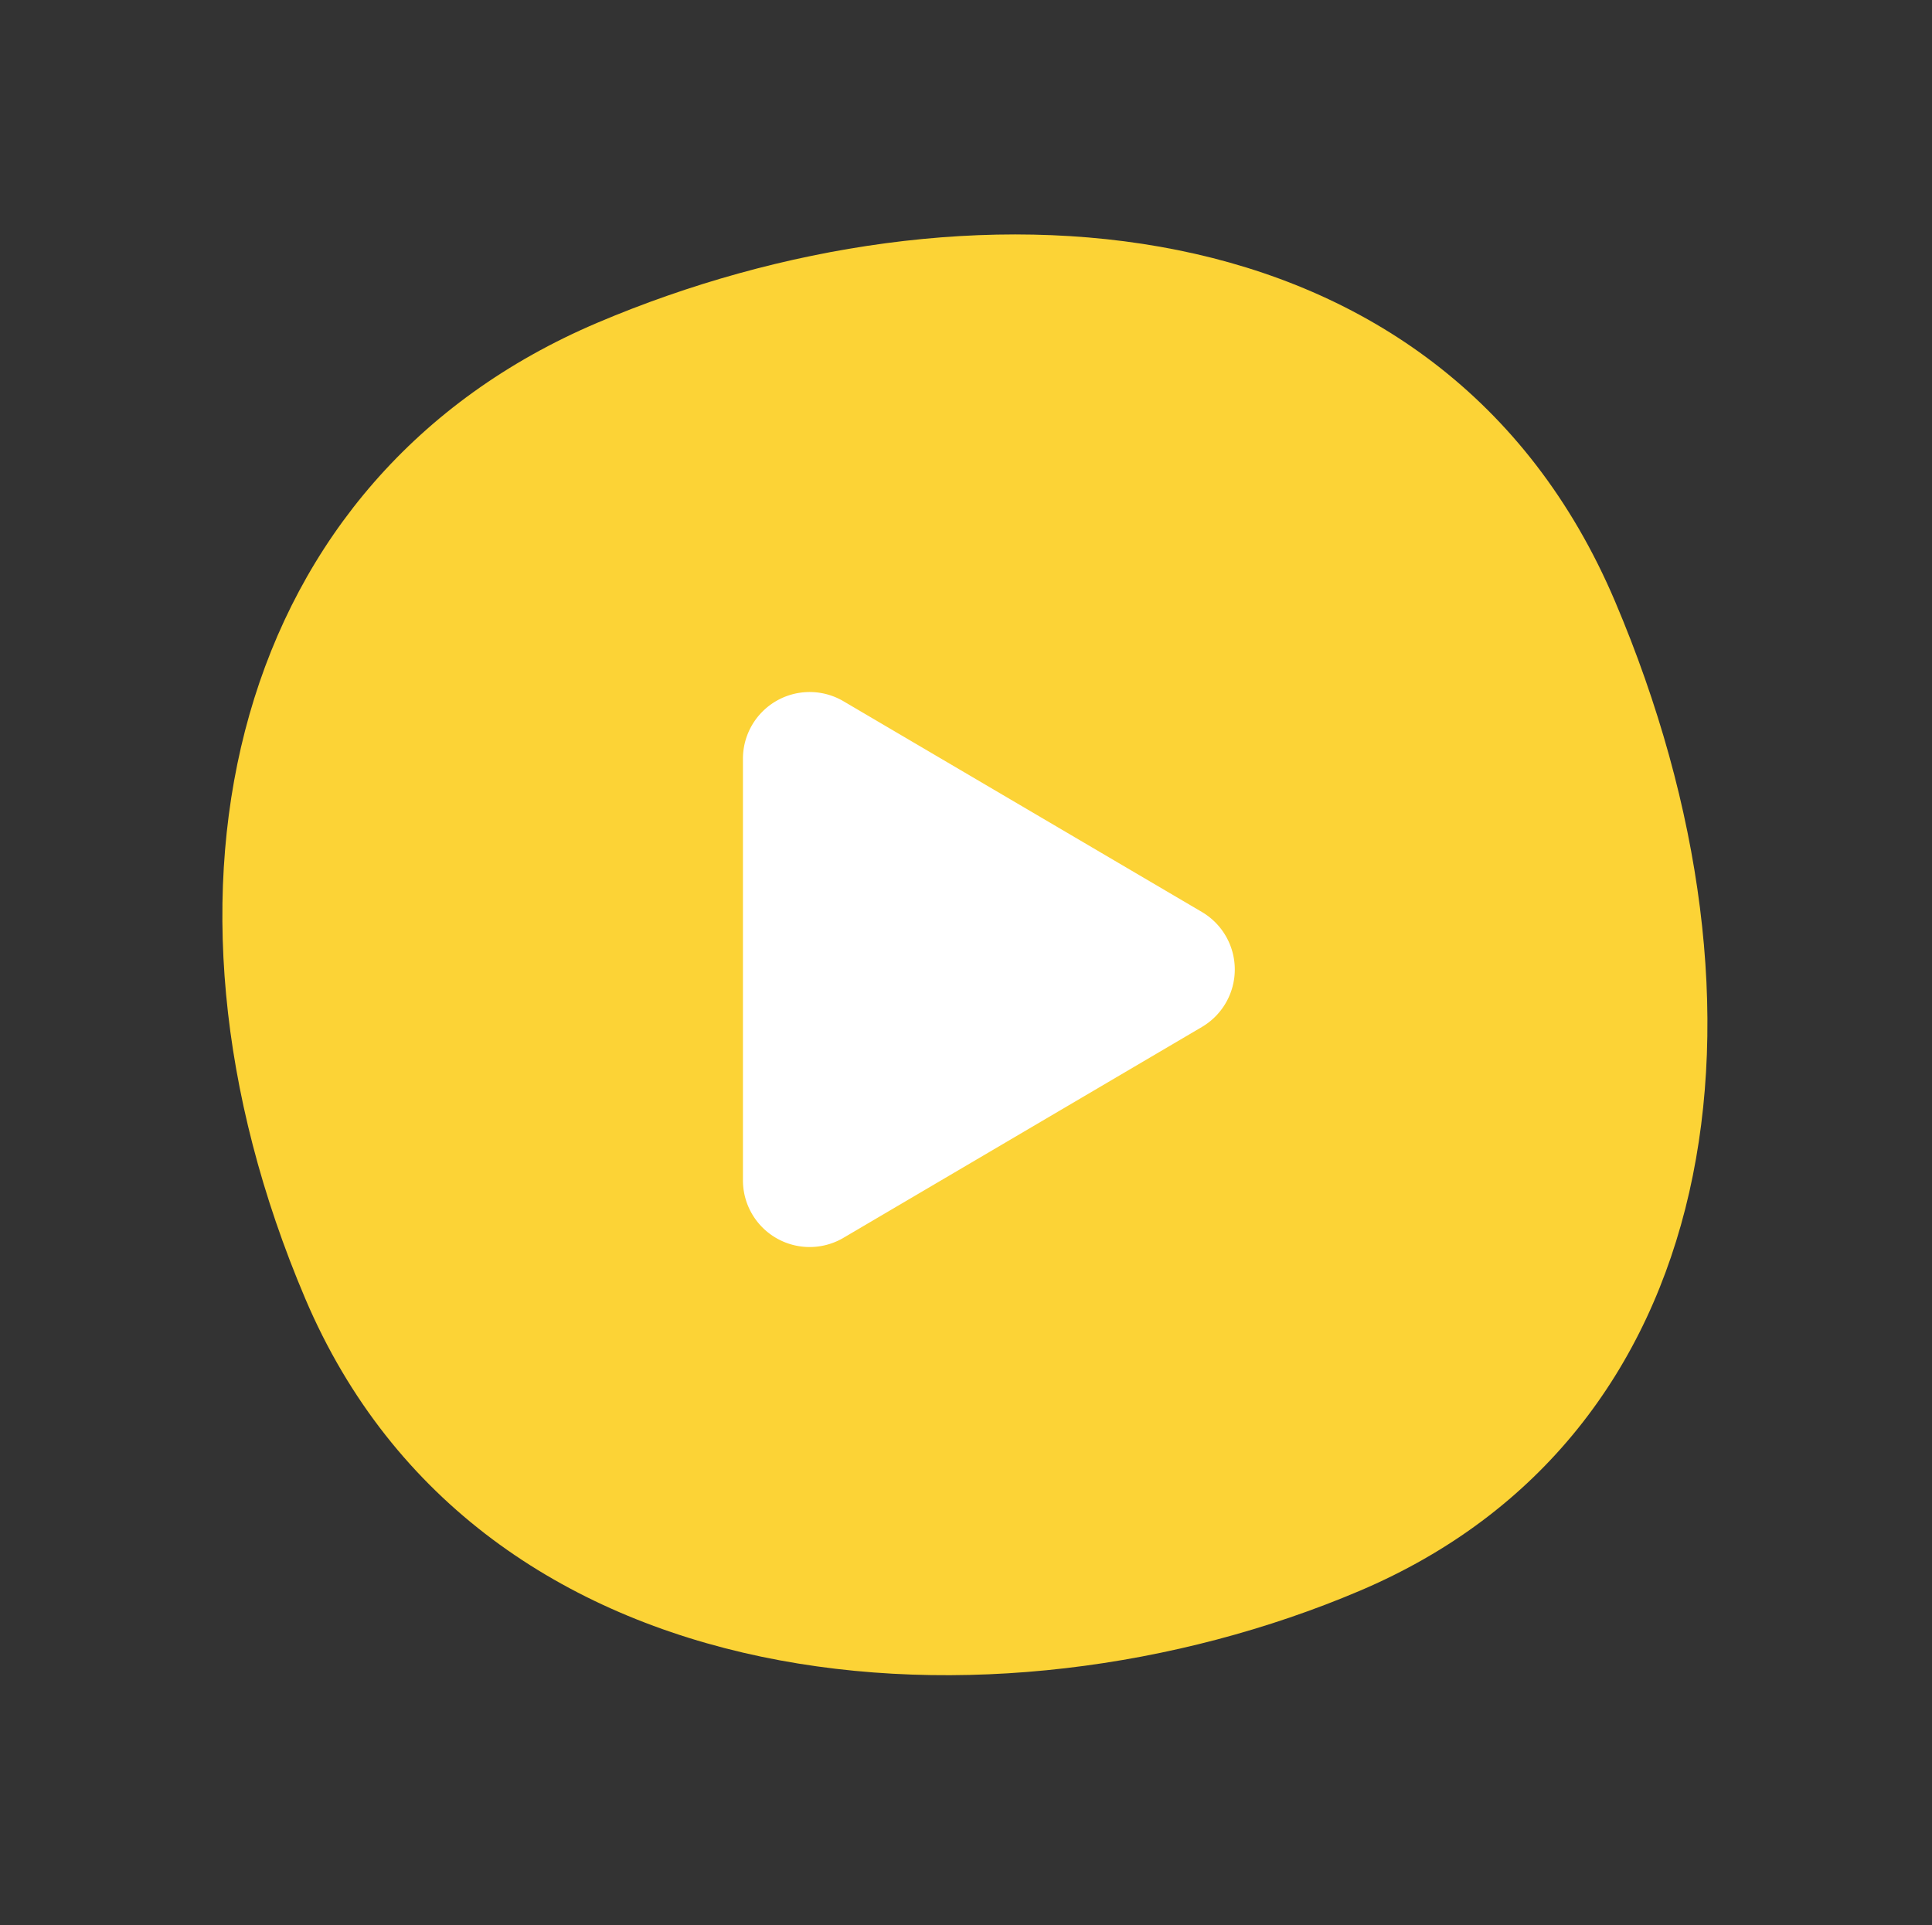
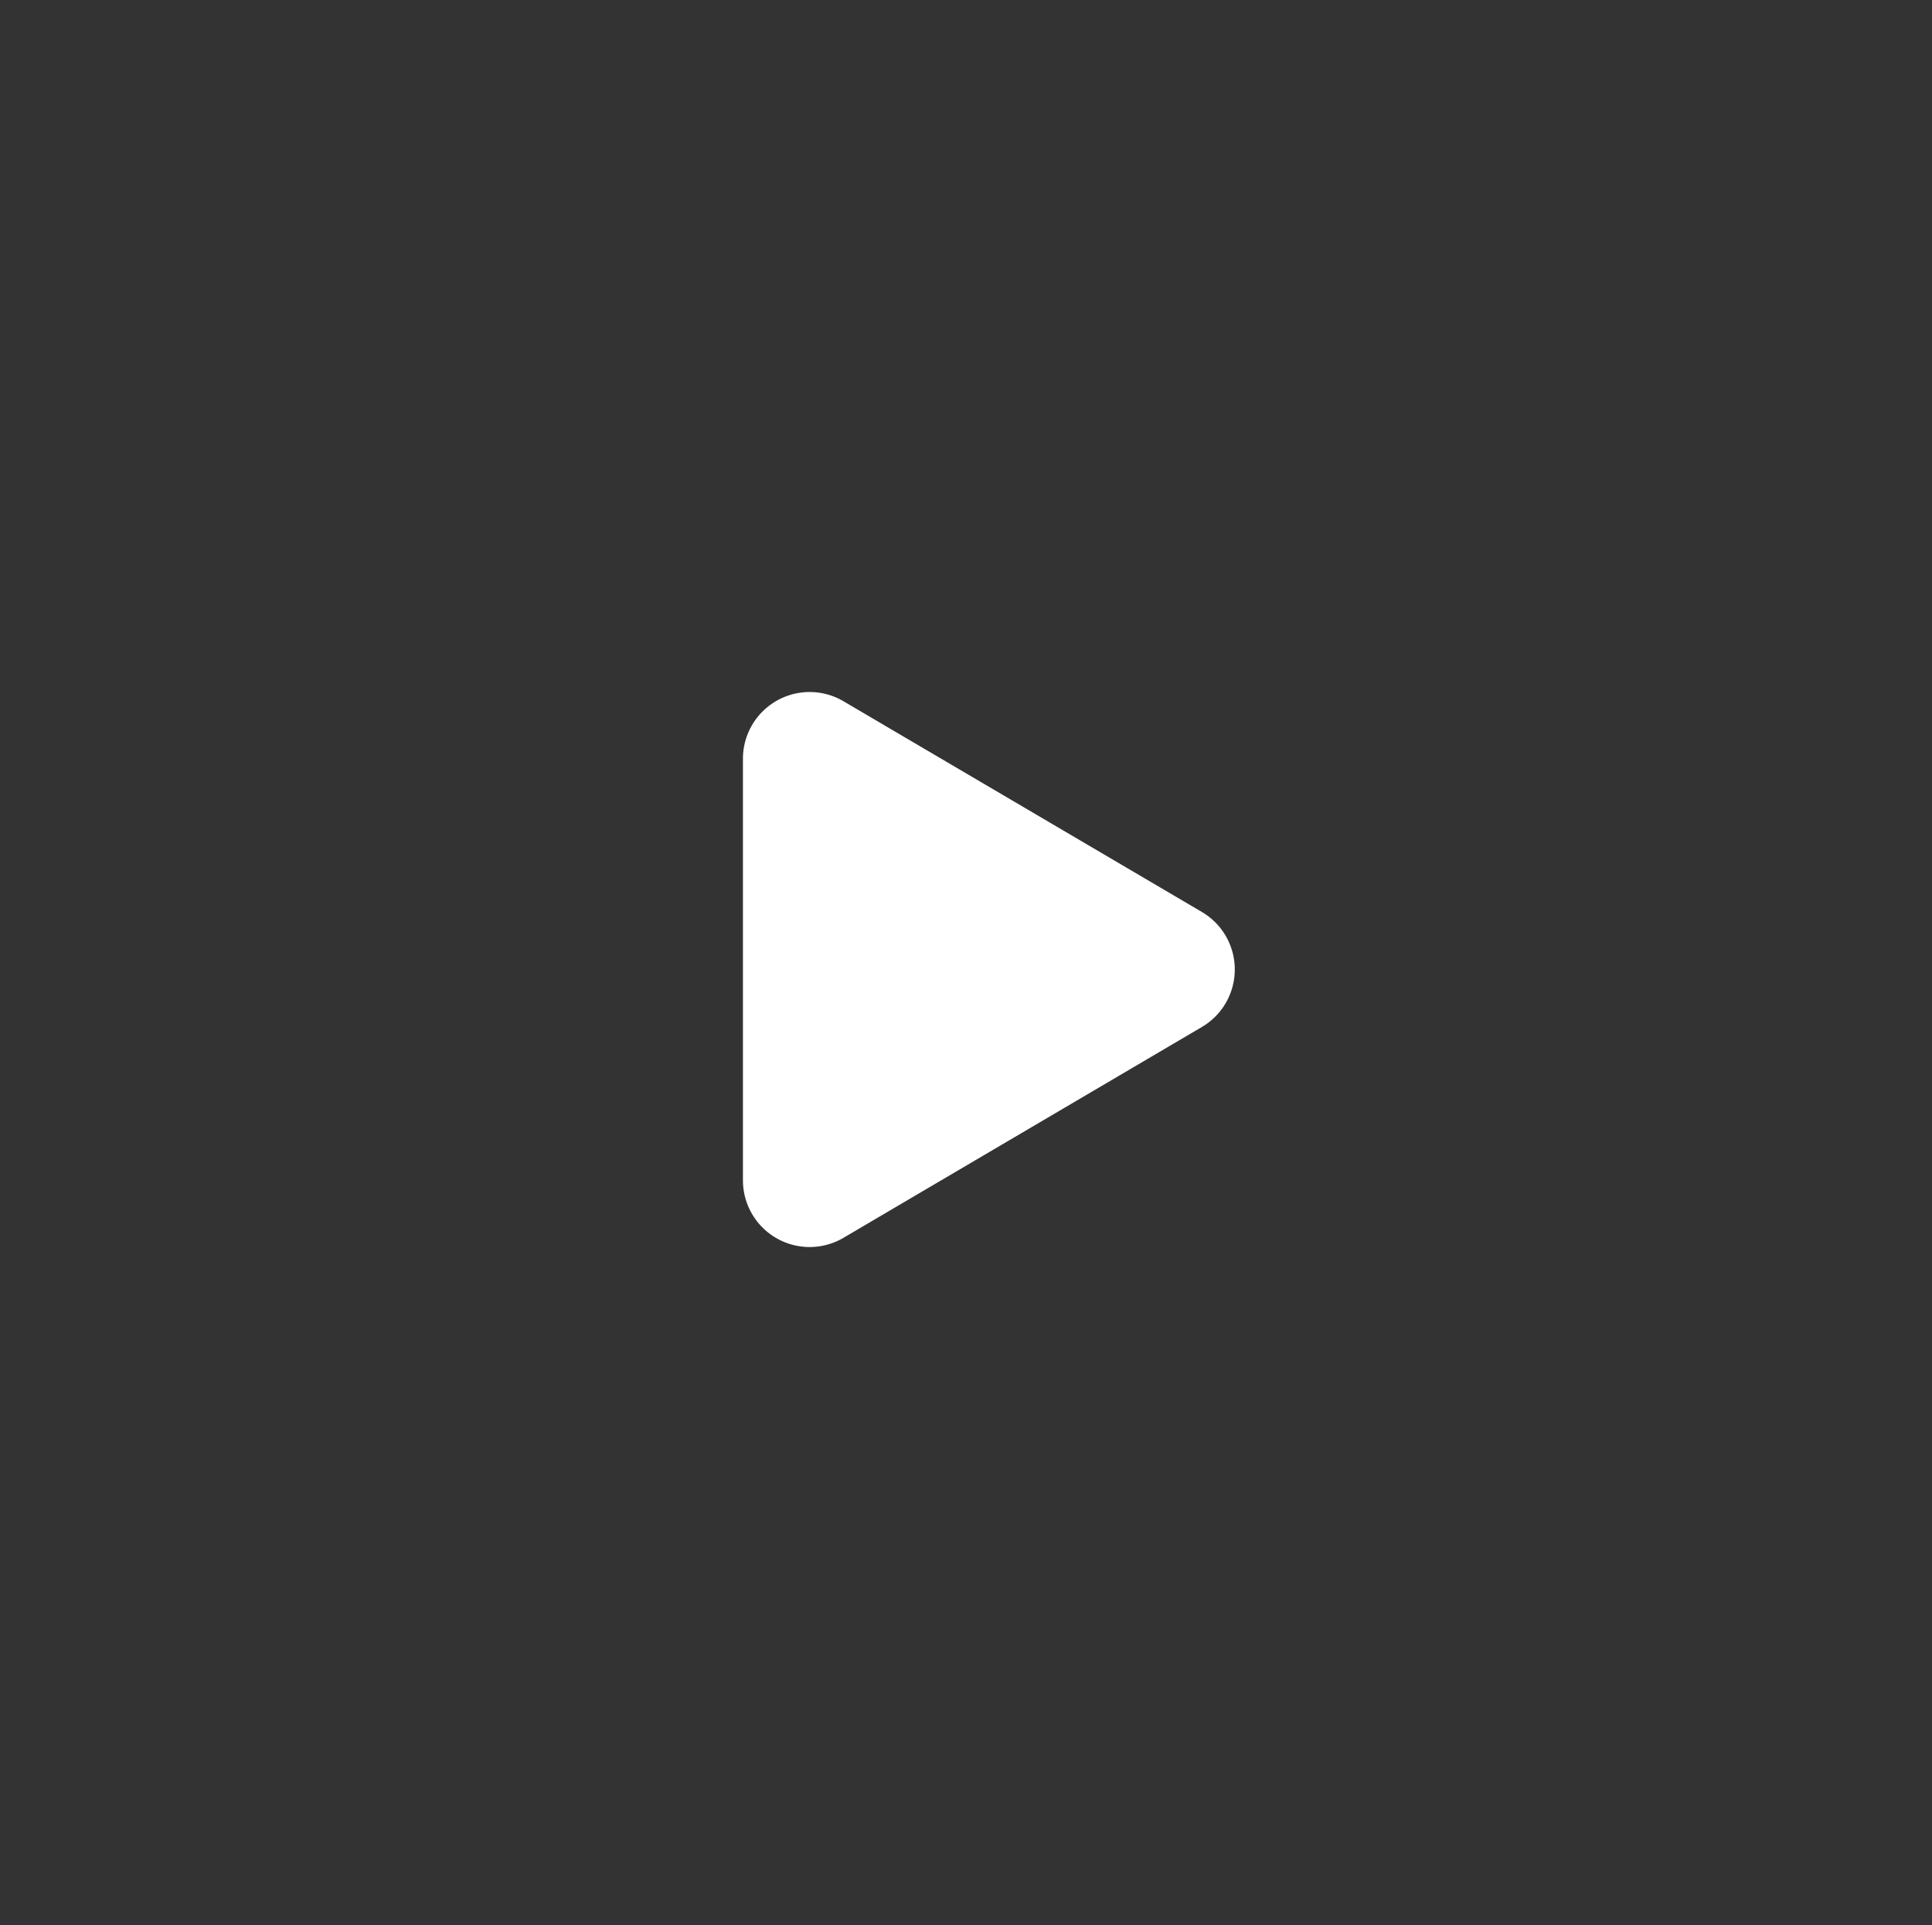
<svg xmlns="http://www.w3.org/2000/svg" width="57.928" height="57.722" viewBox="0 0 57.928 57.722">
  <rect x="0" y="0" width="57.928" height="57.722" fill="#333333" stroke="none" />
  <g transform="translate(-259.329 -2114.427)">
    <g transform="translate(-15 1103)">
-       <path d="M18.637,0C30.49,0,44.294,7.041,44.294,20.416S36.651,43.906,24.8,43.906,0,37.676,0,24.3,6.783,0,18.637,0Z" transform="matrix(-0.921, 0.391, -0.391, -0.921, 332.256, 1051.842)" fill="#fcd336" />
      <path d="M8.095,2.931a2,2,0,0,1,3.448,0l6.322,10.747a2,2,0,0,1-1.724,3.014H3.5a2,2,0,0,1-1.724-3.014Z" transform="translate(313.297 1030.677) rotate(90)" fill="#fff" />
    </g>
  </g>
</svg>